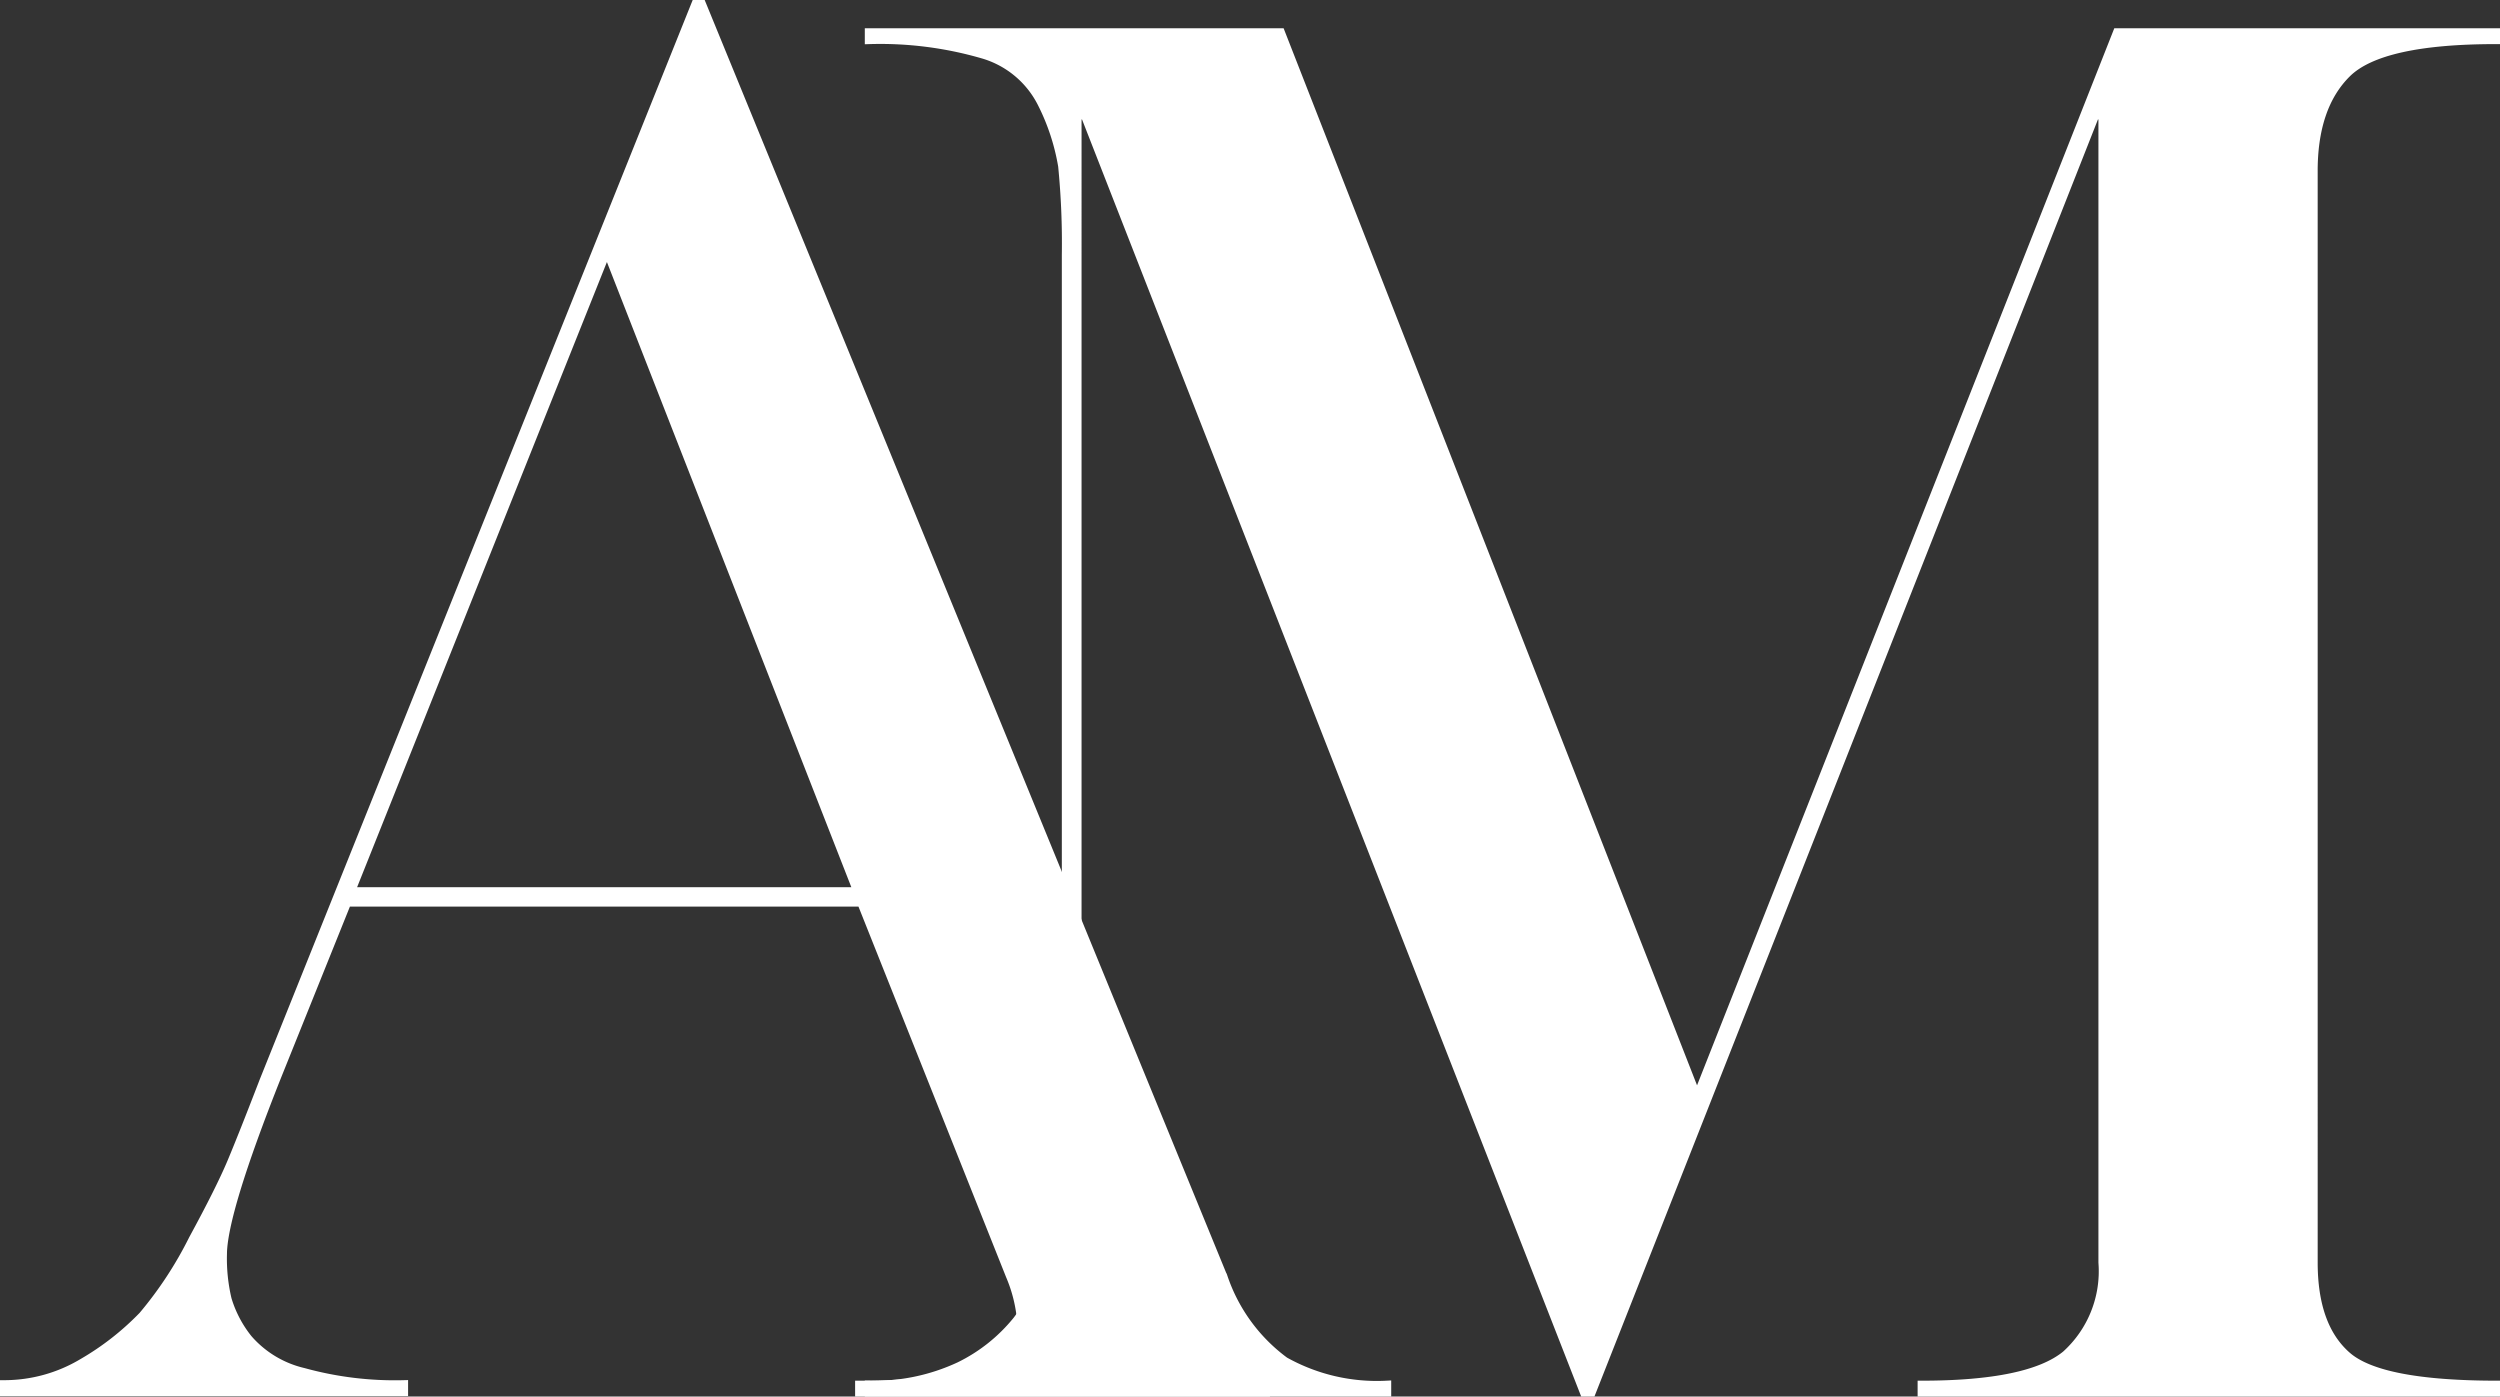
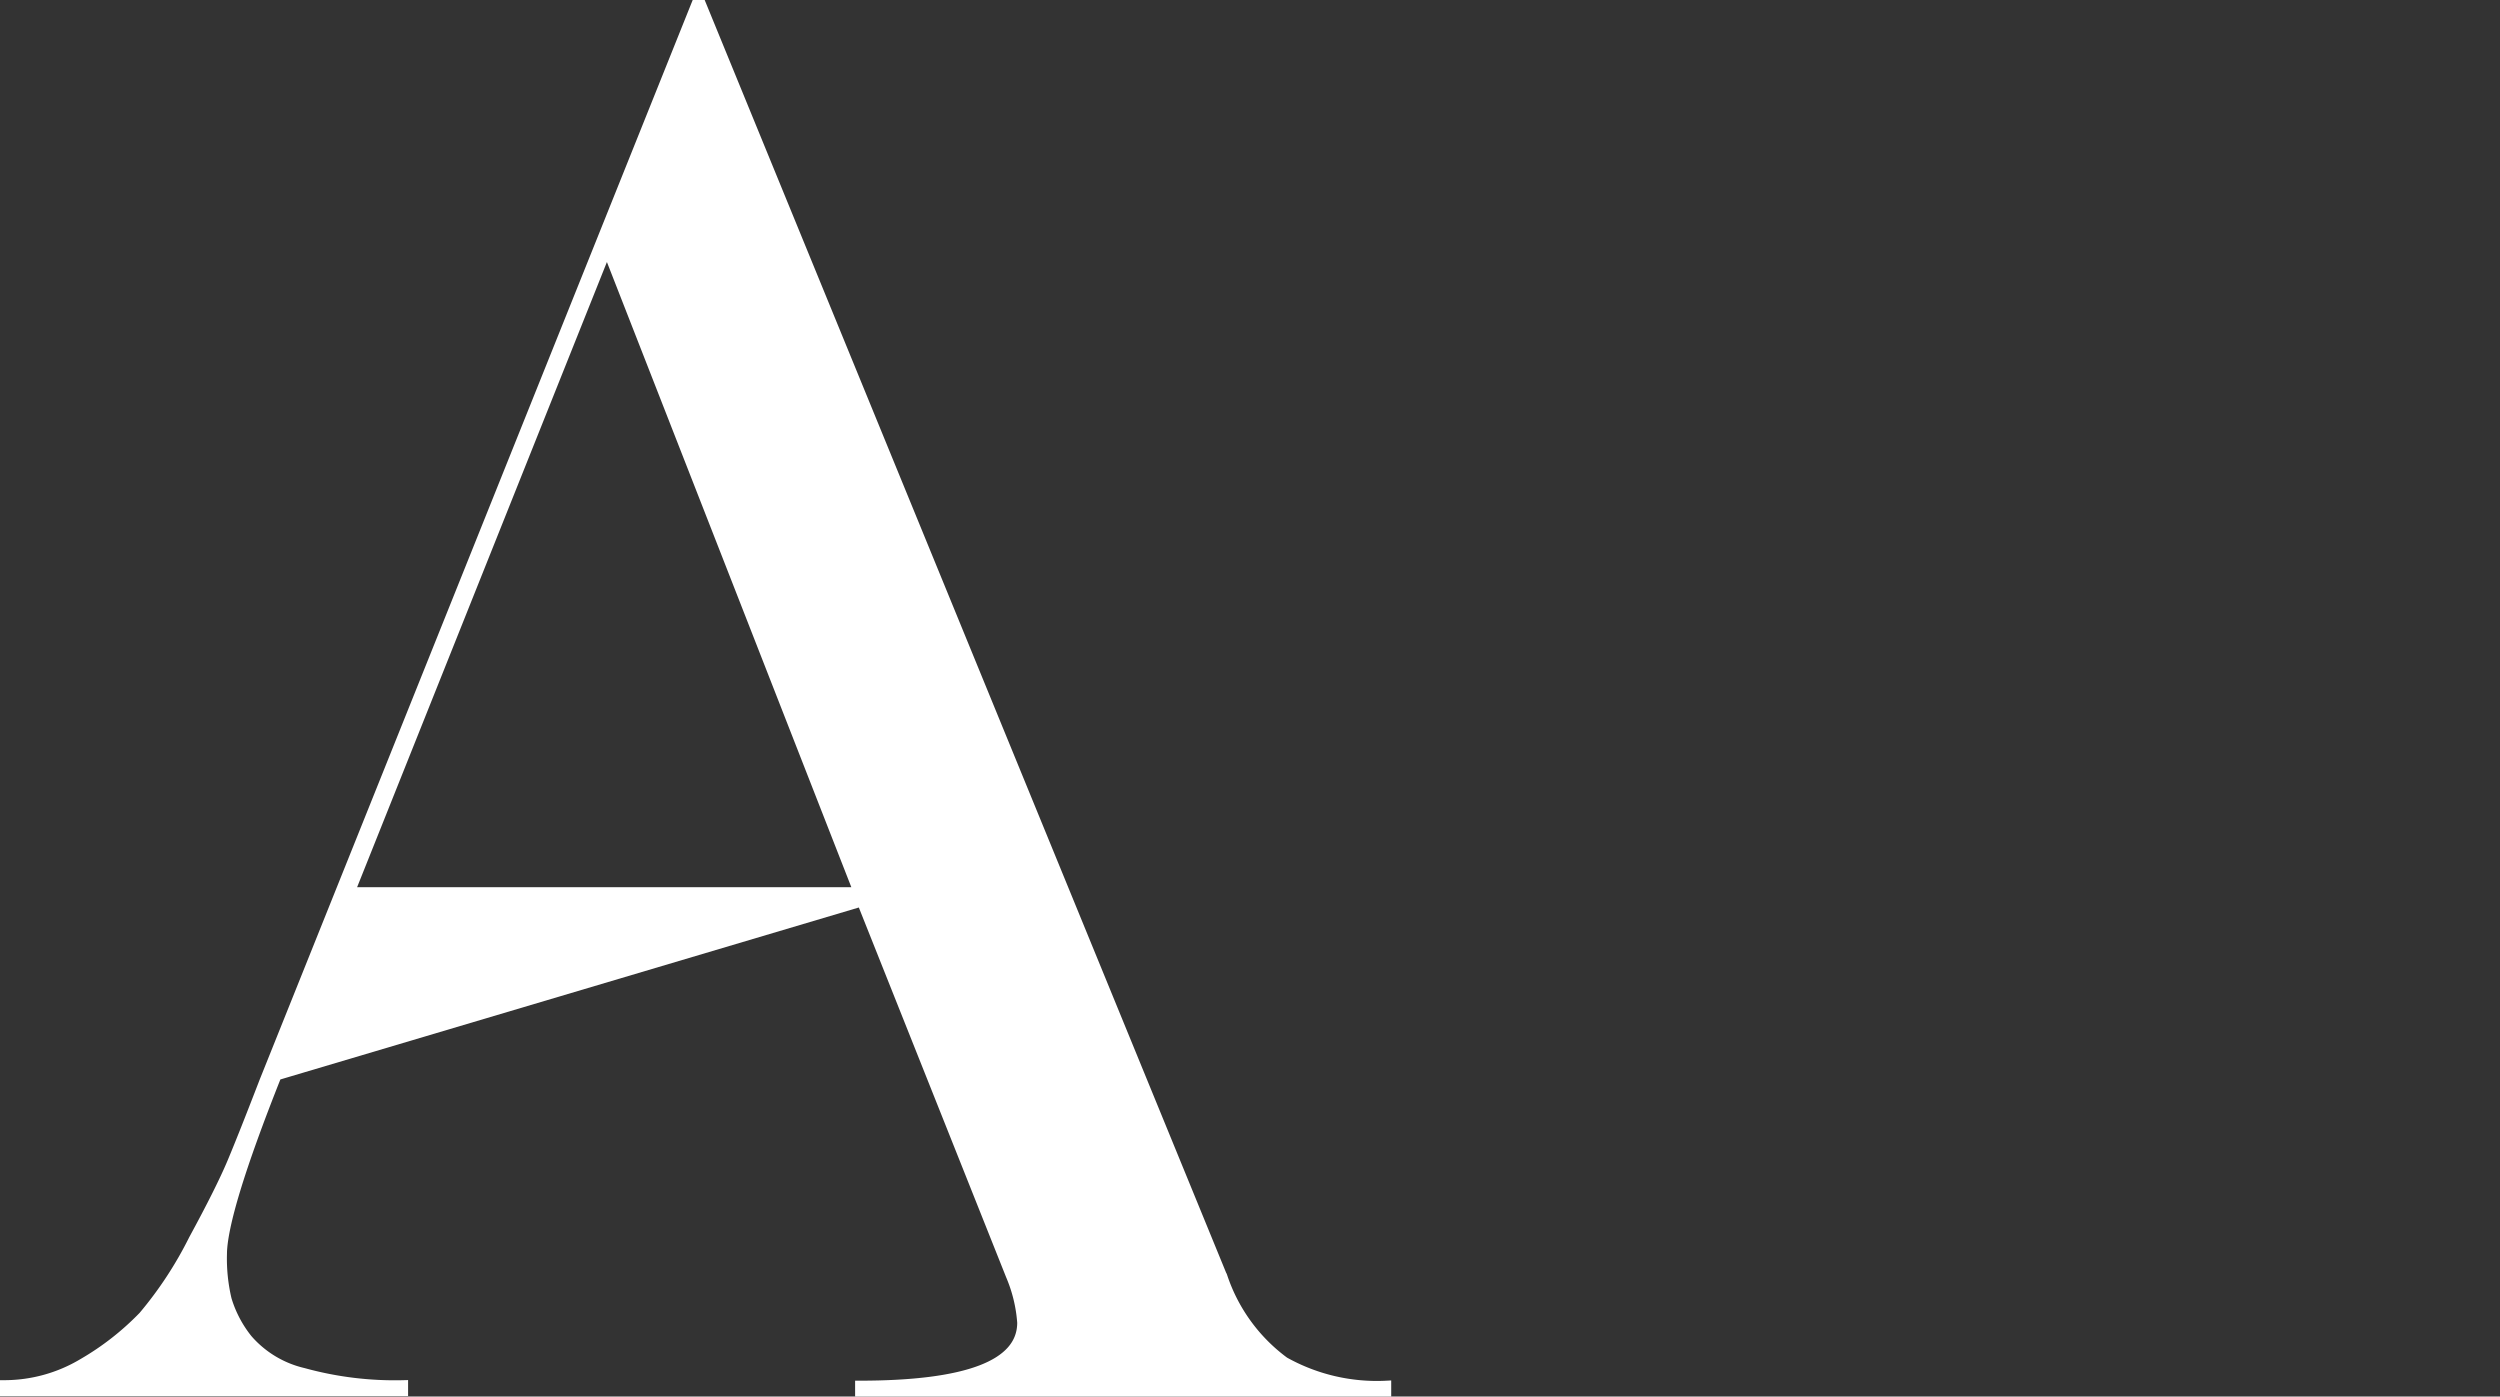
<svg xmlns="http://www.w3.org/2000/svg" viewBox="0 0 149.6 83.57">
  <rect x="0" y="0" width="149.6" height="83.57" fill="#333333" stroke="none" />
  <defs>
    <style>.cls-1{fill:#fff;stroke:#fff;stroke-miterlimit:10;stroke-width:0.5px;}</style>
  </defs>
  <g id="Слой_2" data-name="Слой 2">
    <g id="text">
-       <path class="cls-1" d="M60.44,76.34,51.54,54H20.77L16.59,64.39q-3.27,8.22-3.26,10.71a10.55,10.55,0,0,0,.28,2.65,7,7,0,0,0,1.24,2.36,6.27,6.27,0,0,0,3.32,2,20.54,20.54,0,0,0,6,.73v.45H.25v-.45a9.12,9.12,0,0,0,4.68-1.29,16.52,16.52,0,0,0,3.61-2.82,23,23,0,0,0,3-4.57q1.63-3,2.31-4.62t1.92-4.84L41.62.25H42l31.22,76.2a10.35,10.35,0,0,0,3.66,5A11.29,11.29,0,0,0,83,82.87v.45H51.42v-.45q9.7,0,9.7-3.72A8.74,8.74,0,0,0,60.44,76.34ZM36.32,15,21,53.34H51.31Z" />
-       <path class="cls-1" d="M64.92,6.9h-.45V65.63c0,1.73,0,3.23.11,4.51a23.45,23.45,0,0,0,.79,4.51,13.33,13.33,0,0,0,1.8,4.22,9.24,9.24,0,0,0,3.33,2.82,10.87,10.87,0,0,0,5.24,1.18v.45H52v-.45a12,12,0,0,0,5.41-1.12A10.13,10.13,0,0,0,60.86,79,11.19,11.19,0,0,0,62.78,75a25,25,0,0,0,.84-4.45c.11-1.31.17-2.83.17-4.56V15.24a47.2,47.2,0,0,0-.22-5.3,13.12,13.12,0,0,0-1.24-3.77,5.73,5.73,0,0,0-3.56-2.93A22,22,0,0,0,52,2.39V1.94H76.64l24.91,63.69L126.69,1.94h22.66v.45q-6.89,0-8.91,2t-2,5.92V75.55q0,3.83,2,5.58c1.32,1.16,4.3,1.74,9,1.74v.45H115v-.45q6.42,0,8.62-1.8a6.74,6.74,0,0,0,2.2-5.52V6.9h-.45L95.24,83.32h-.45Z" />
+       <path class="cls-1" d="M60.44,76.34,51.54,54L16.59,64.39q-3.27,8.22-3.26,10.71a10.55,10.55,0,0,0,.28,2.65,7,7,0,0,0,1.24,2.36,6.27,6.27,0,0,0,3.32,2,20.54,20.54,0,0,0,6,.73v.45H.25v-.45a9.12,9.12,0,0,0,4.68-1.29,16.52,16.52,0,0,0,3.61-2.82,23,23,0,0,0,3-4.57q1.63-3,2.31-4.62t1.92-4.84L41.62.25H42l31.22,76.2a10.35,10.35,0,0,0,3.66,5A11.29,11.29,0,0,0,83,82.87v.45H51.42v-.45q9.7,0,9.7-3.72A8.74,8.74,0,0,0,60.44,76.34ZM36.32,15,21,53.34H51.31Z" />
    </g>
  </g>
</svg>